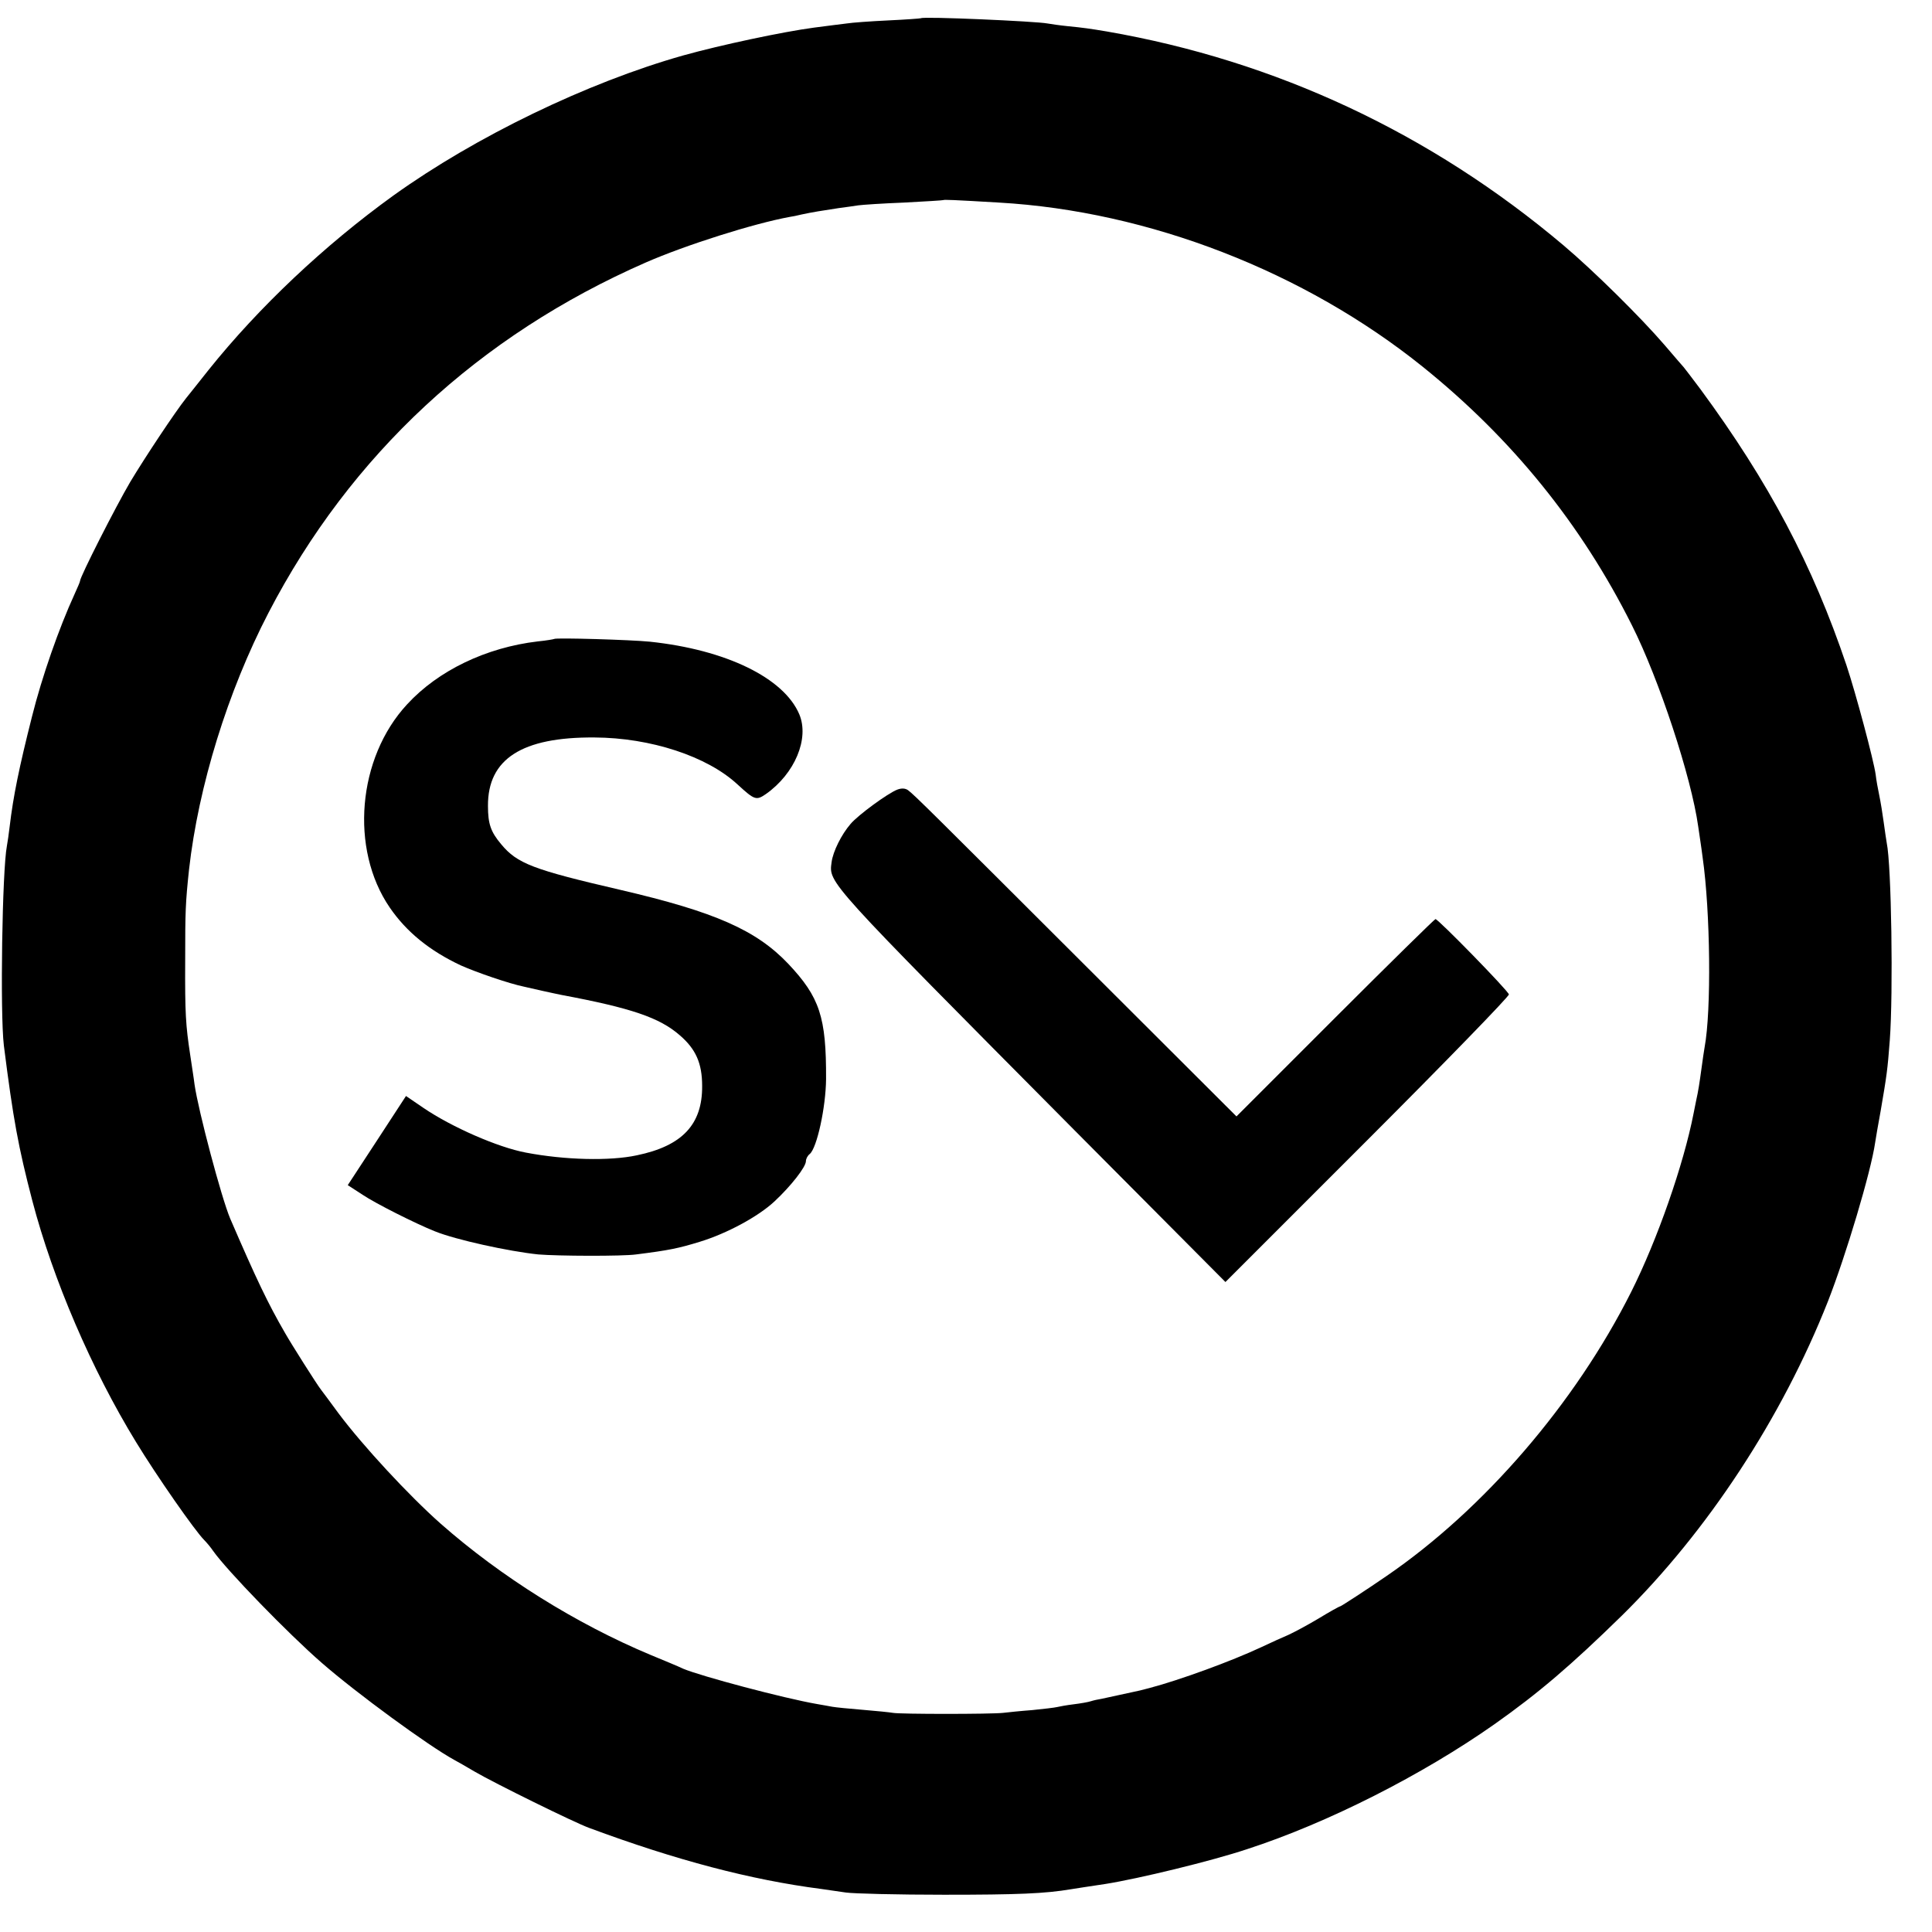
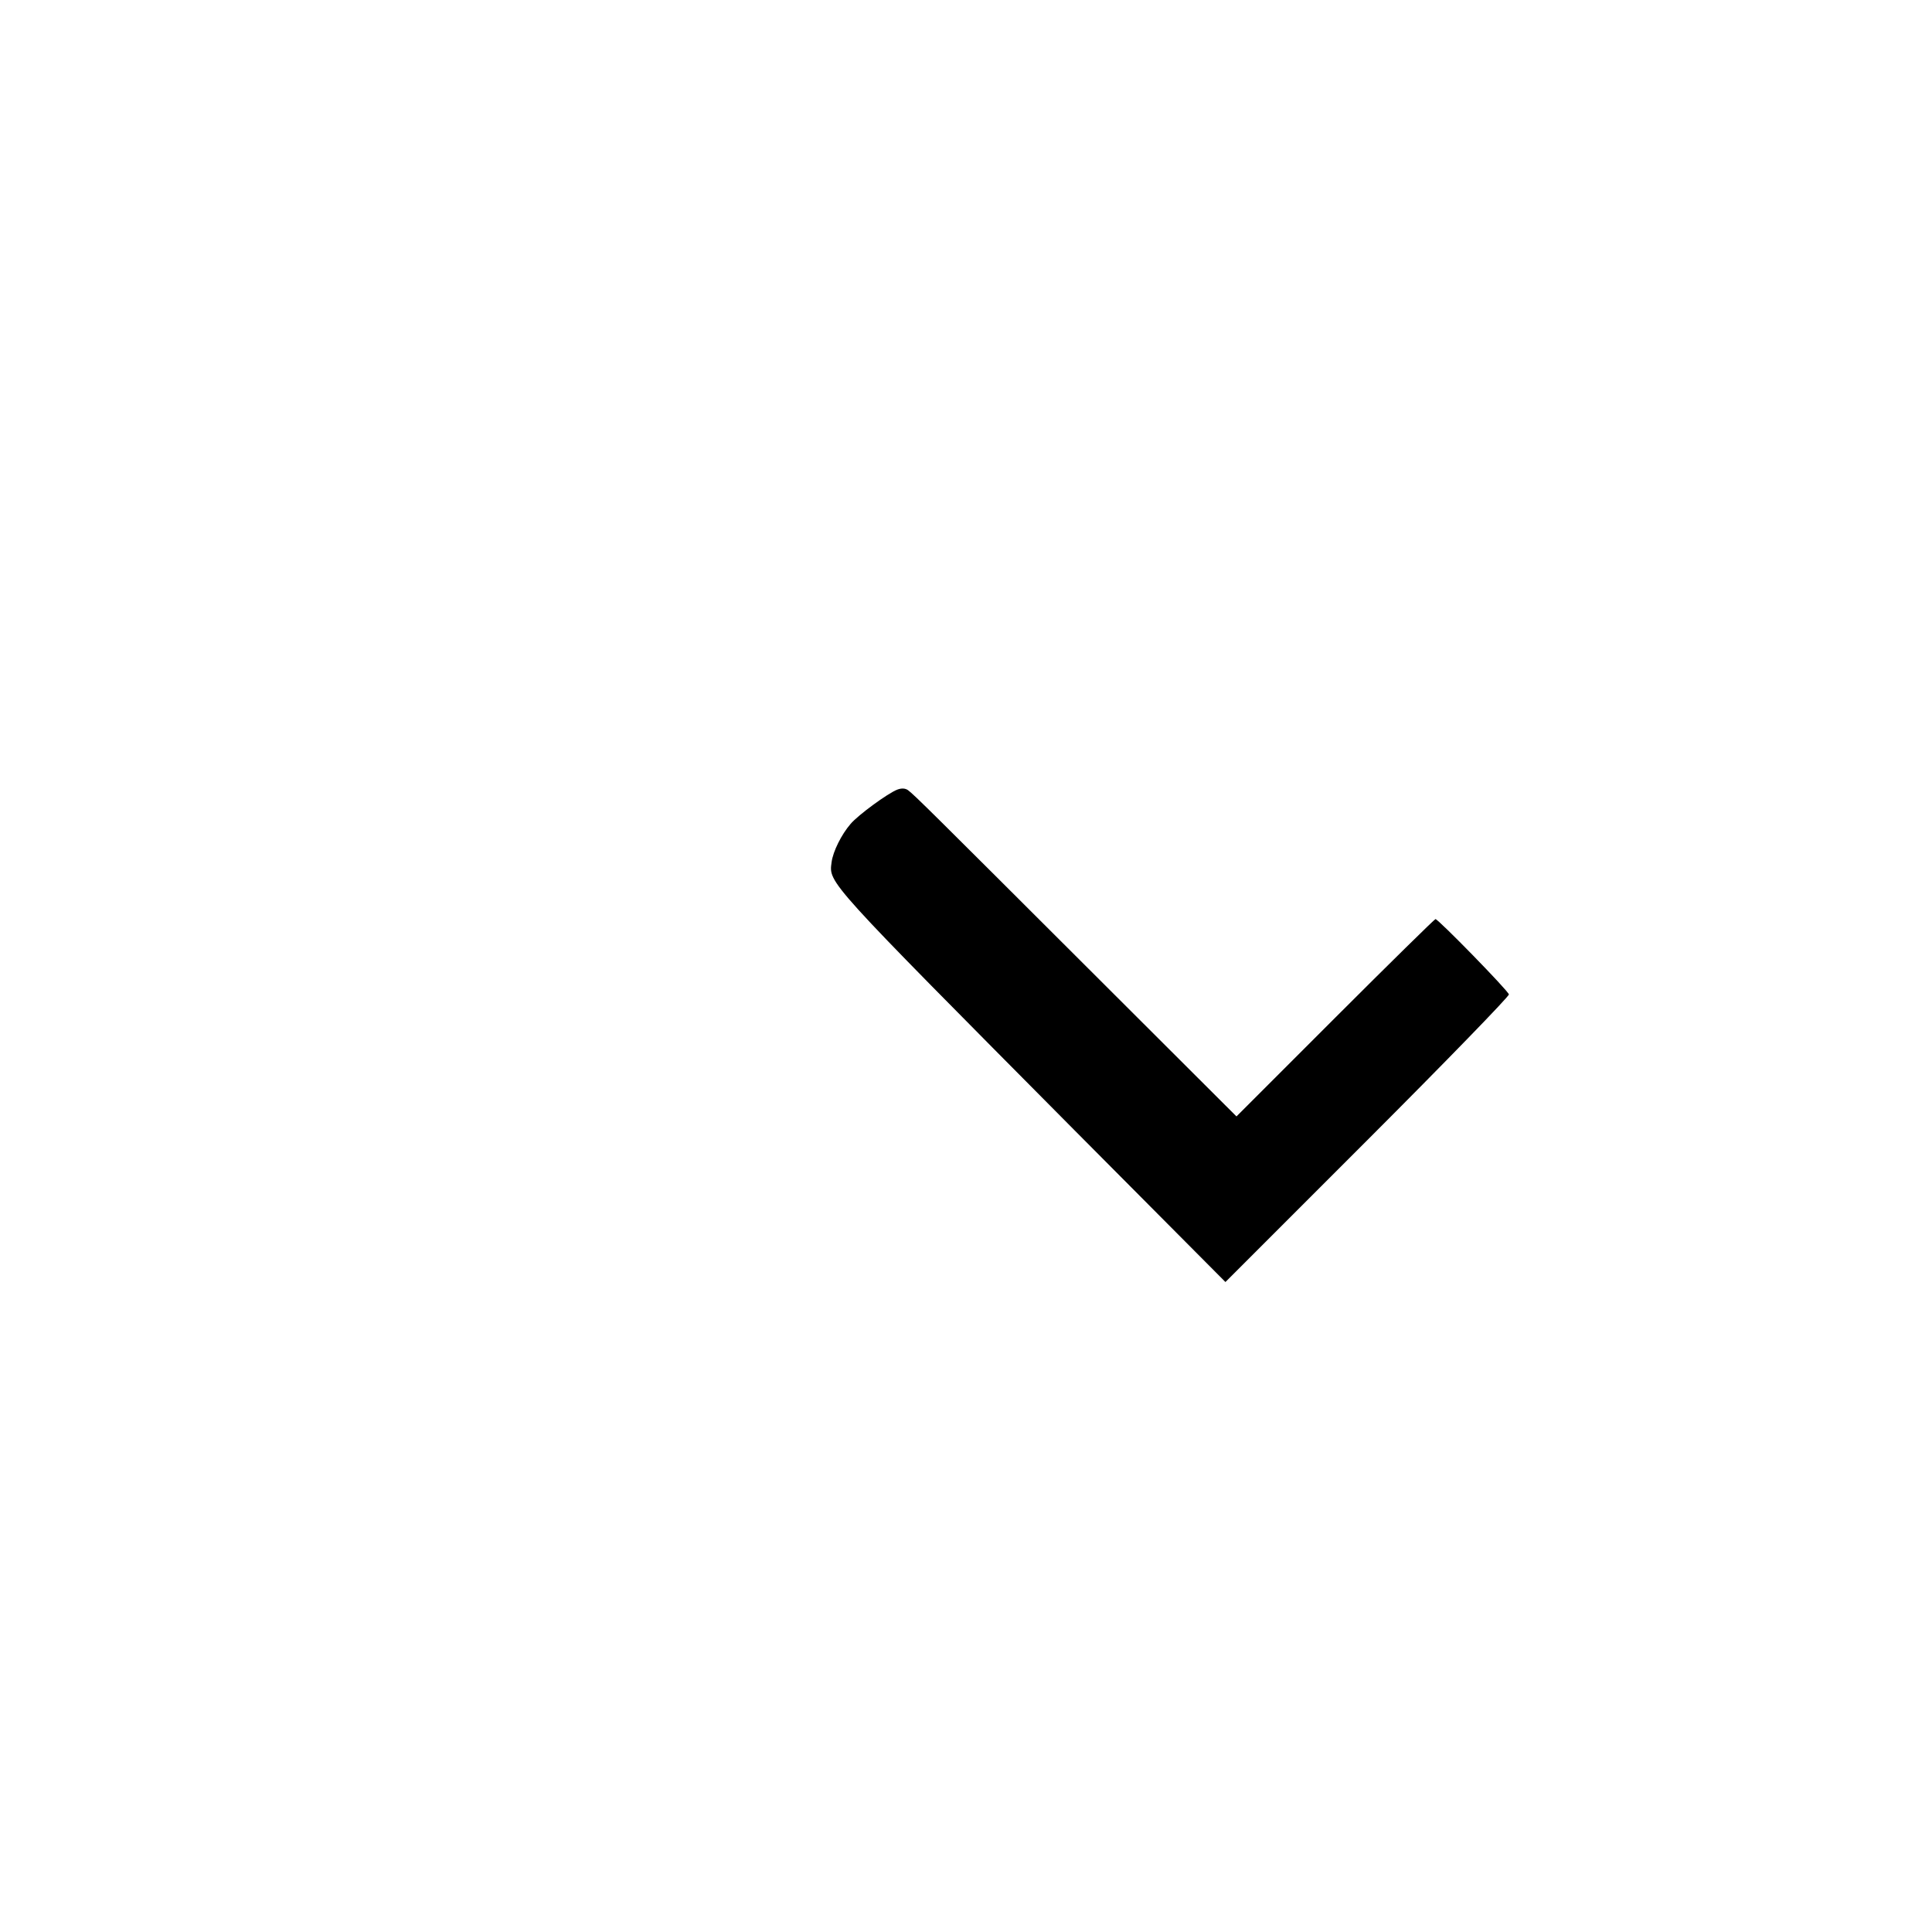
<svg xmlns="http://www.w3.org/2000/svg" version="1.0" width="700pt" height="700pt" viewBox="0 0 700 700" preserveAspectRatio="xMidYMid meet">
  <g transform="translate(0,700) scale(0.1,-0.1)" fill="#000000" stroke="none">
-     <path d="M3337 6934 c-1 -1 -55 -5 -119 -8 -64 -3 -132 -8 -150 -11 -18 -2 -71 -9 -118 -15 -113 -15 -339 -63 -475 -101 -347 -98 -752 -294 -1049 -507 -251 -181 -488 -405 -670 -632 -37 -47 -74 -93 -82 -103 -39 -49 -148 -213 -202 -303 -53 -90 -182 -344 -182 -359 0 -3 -9 -24 -20 -48 -56 -122 -118 -299 -154 -443 -47 -186 -68 -289 -81 -399 -3 -27 -8 -59 -10 -70 -17 -88 -25 -606 -11 -723 34 -268 52 -366 103 -562 75 -286 215 -612 376 -875 75 -123 213 -321 247 -355 9 -9 24 -27 32 -39 50 -71 272 -300 394 -406 126 -110 386 -300 479 -351 11 -6 45 -25 75 -43 70 -41 362 -185 415 -204 315 -117 585 -188 840 -221 22 -3 63 -9 90 -13 28 -4 187 -8 355 -8 268 0 366 4 461 20 13 2 69 11 124 19 120 19 384 83 513 126 293 95 637 270 897 453 160 113 277 213 461 393 310 305 580 716 747 1139 65 166 156 470 171 575 2 14 11 66 20 115 22 128 25 149 33 255 13 174 6 636 -11 716 -2 12 -7 45 -11 75 -4 30 -11 73 -16 97 -5 23 -11 57 -13 75 -7 52 -72 295 -106 397 -122 362 -281 663 -529 1000 -31 41 -58 77 -61 80 -3 3 -34 39 -69 80 -87 101 -256 268 -366 361 -482 407 -1043 669 -1655 775 -59 10 -88 14 -140 19 -30 3 -64 8 -75 10 -41 8 -451 26 -458 19z m283 -668 c542 -31 1106 -250 1535 -595 323 -260 575 -571 758 -937 98 -195 215 -549 240 -729 3 -22 11 -72 16 -112 28 -195 32 -555 7 -688 -2 -11 -7 -45 -11 -75 -8 -58 -11 -79 -20 -120 -3 -14 -7 -34 -9 -45 -36 -184 -131 -457 -226 -646 -203 -404 -534 -788 -886 -1029 -68 -47 -165 -110 -168 -110 -3 0 -39 -20 -80 -45 -42 -25 -91 -51 -109 -59 -17 -7 -61 -27 -97 -44 -109 -51 -295 -119 -405 -148 -16 -4 -32 -8 -35 -9 -9 -2 -114 -25 -138 -30 -13 -2 -31 -6 -40 -9 -9 -3 -37 -8 -62 -11 -25 -3 -52 -8 -60 -10 -8 -2 -49 -7 -90 -11 -41 -3 -88 -8 -105 -10 -43 -5 -376 -5 -400 0 -11 2 -60 7 -109 11 -50 4 -99 9 -110 11 -12 2 -37 7 -56 10 -121 21 -421 101 -485 128 -16 8 -70 30 -118 50 -270 113 -542 283 -761 476 -115 102 -281 281 -370 400 -30 41 -59 80 -63 85 -13 16 -108 166 -130 205 -62 107 -104 195 -199 415 -32 76 -115 389 -129 485 -3 25 -11 74 -16 109 -16 106 -19 148 -18 341 0 178 1 208 14 330 34 301 140 645 288 930 297 572 762 1004 1367 1269 144 63 390 141 521 165 8 1 28 5 44 9 37 8 74 14 134 23 25 3 57 8 71 10 14 2 88 7 165 10 77 4 141 8 143 9 2 2 33 1 202 -9z" />
-     <path d="M2008 4685 c-1 -1 -29 -6 -60 -9 -186 -22 -360 -105 -473 -228 -180 -194 -208 -524 -63 -736 61 -89 145 -157 258 -210 56 -25 175 -66 229 -77 9 -2 39 -9 66 -15 28 -6 59 -13 70 -15 251 -47 355 -82 428 -146 58 -50 81 -101 81 -184 1 -139 -72 -217 -237 -251 -98 -21 -261 -17 -402 10 -101 19 -268 92 -371 162 l-63 43 -105 -161 -106 -162 54 -35 c46 -31 191 -104 261 -132 76 -31 269 -73 375 -84 70 -6 306 -7 355 0 119 15 153 22 231 46 98 30 211 91 270 146 60 56 114 125 114 146 0 8 6 20 14 26 26 22 58 169 59 271 1 225 -23 297 -137 418 -116 122 -265 188 -609 268 -315 73 -373 95 -431 165 -38 45 -48 74 -48 139 -1 170 123 250 386 248 203 -1 408 -68 518 -170 62 -57 68 -59 103 -35 105 74 158 201 121 289 -56 132 -266 234 -541 263 -68 7 -341 15 -347 10z" />
    <path d="M3251 4139 c-34 -13 -142 -92 -169 -124 -33 -38 -64 -100 -69 -139 -10 -76 -23 -61 880 -971 l547 -550 515 515 c283 283 514 521 512 527 -2 13 -256 273 -266 273 -3 0 -167 -161 -363 -357 l-358 -358 -536 535 c-566 565 -630 629 -654 647 -10 7 -23 8 -39 2z" />
  </g>
</svg>